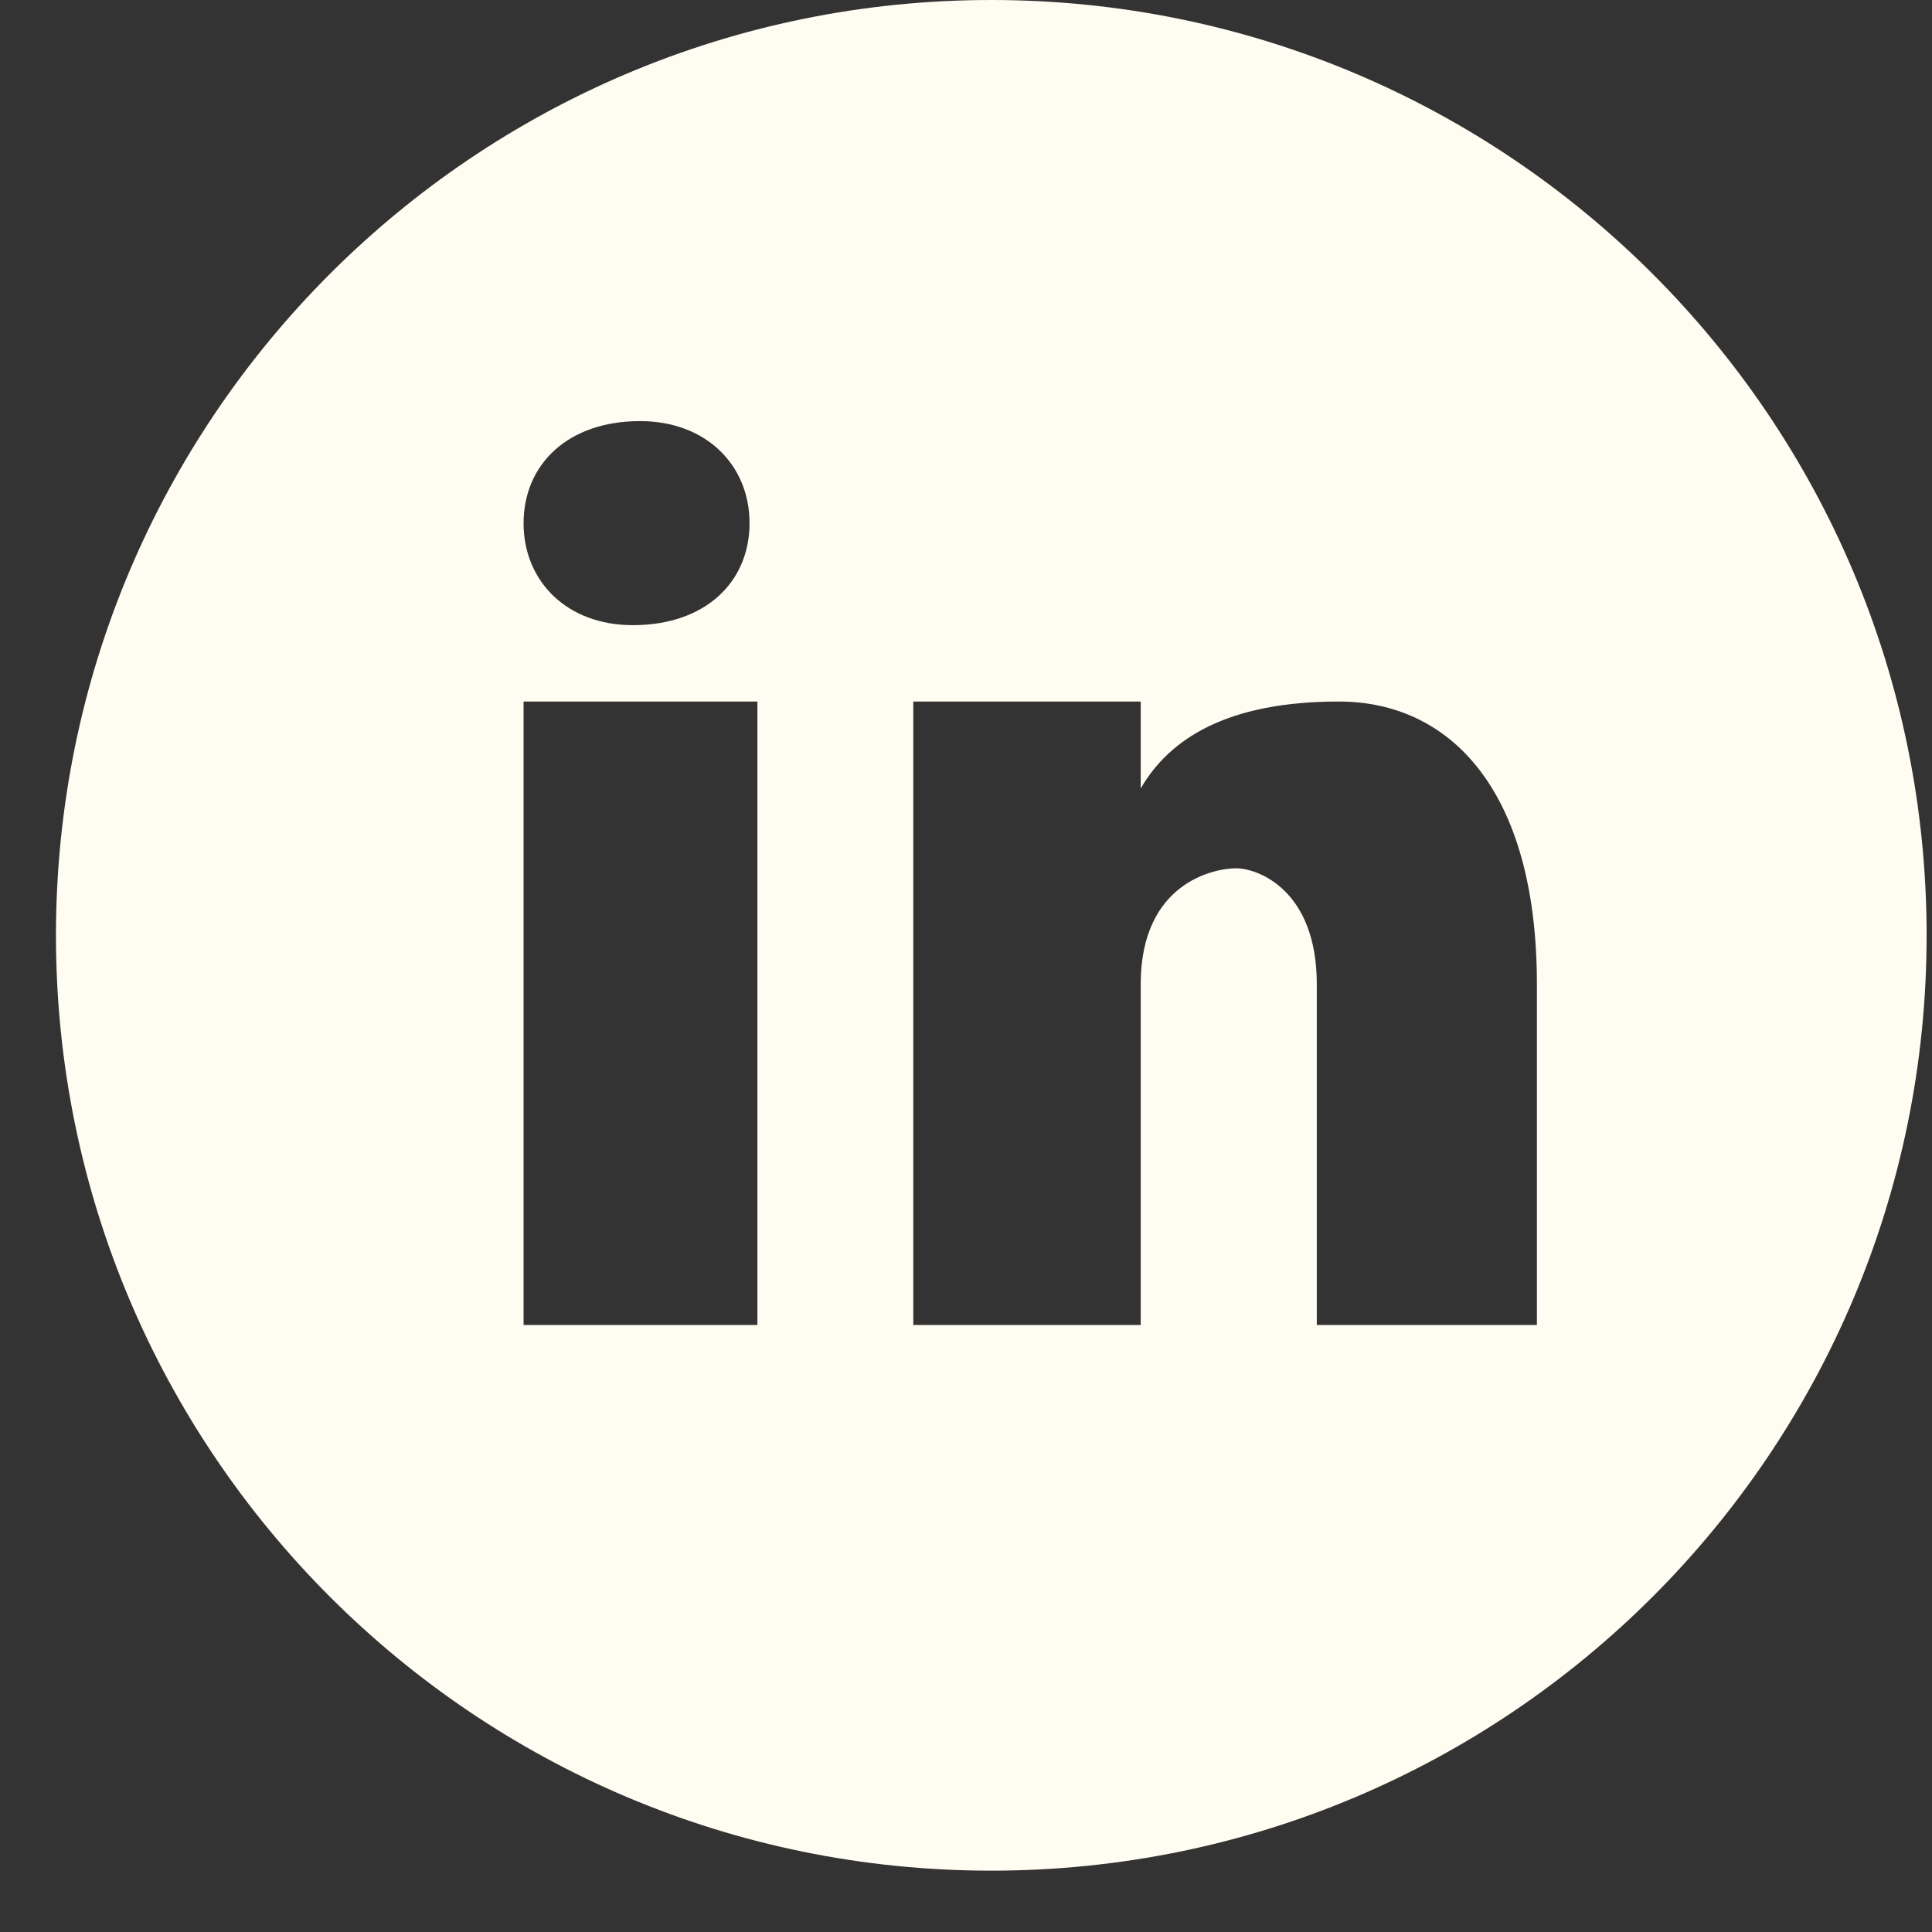
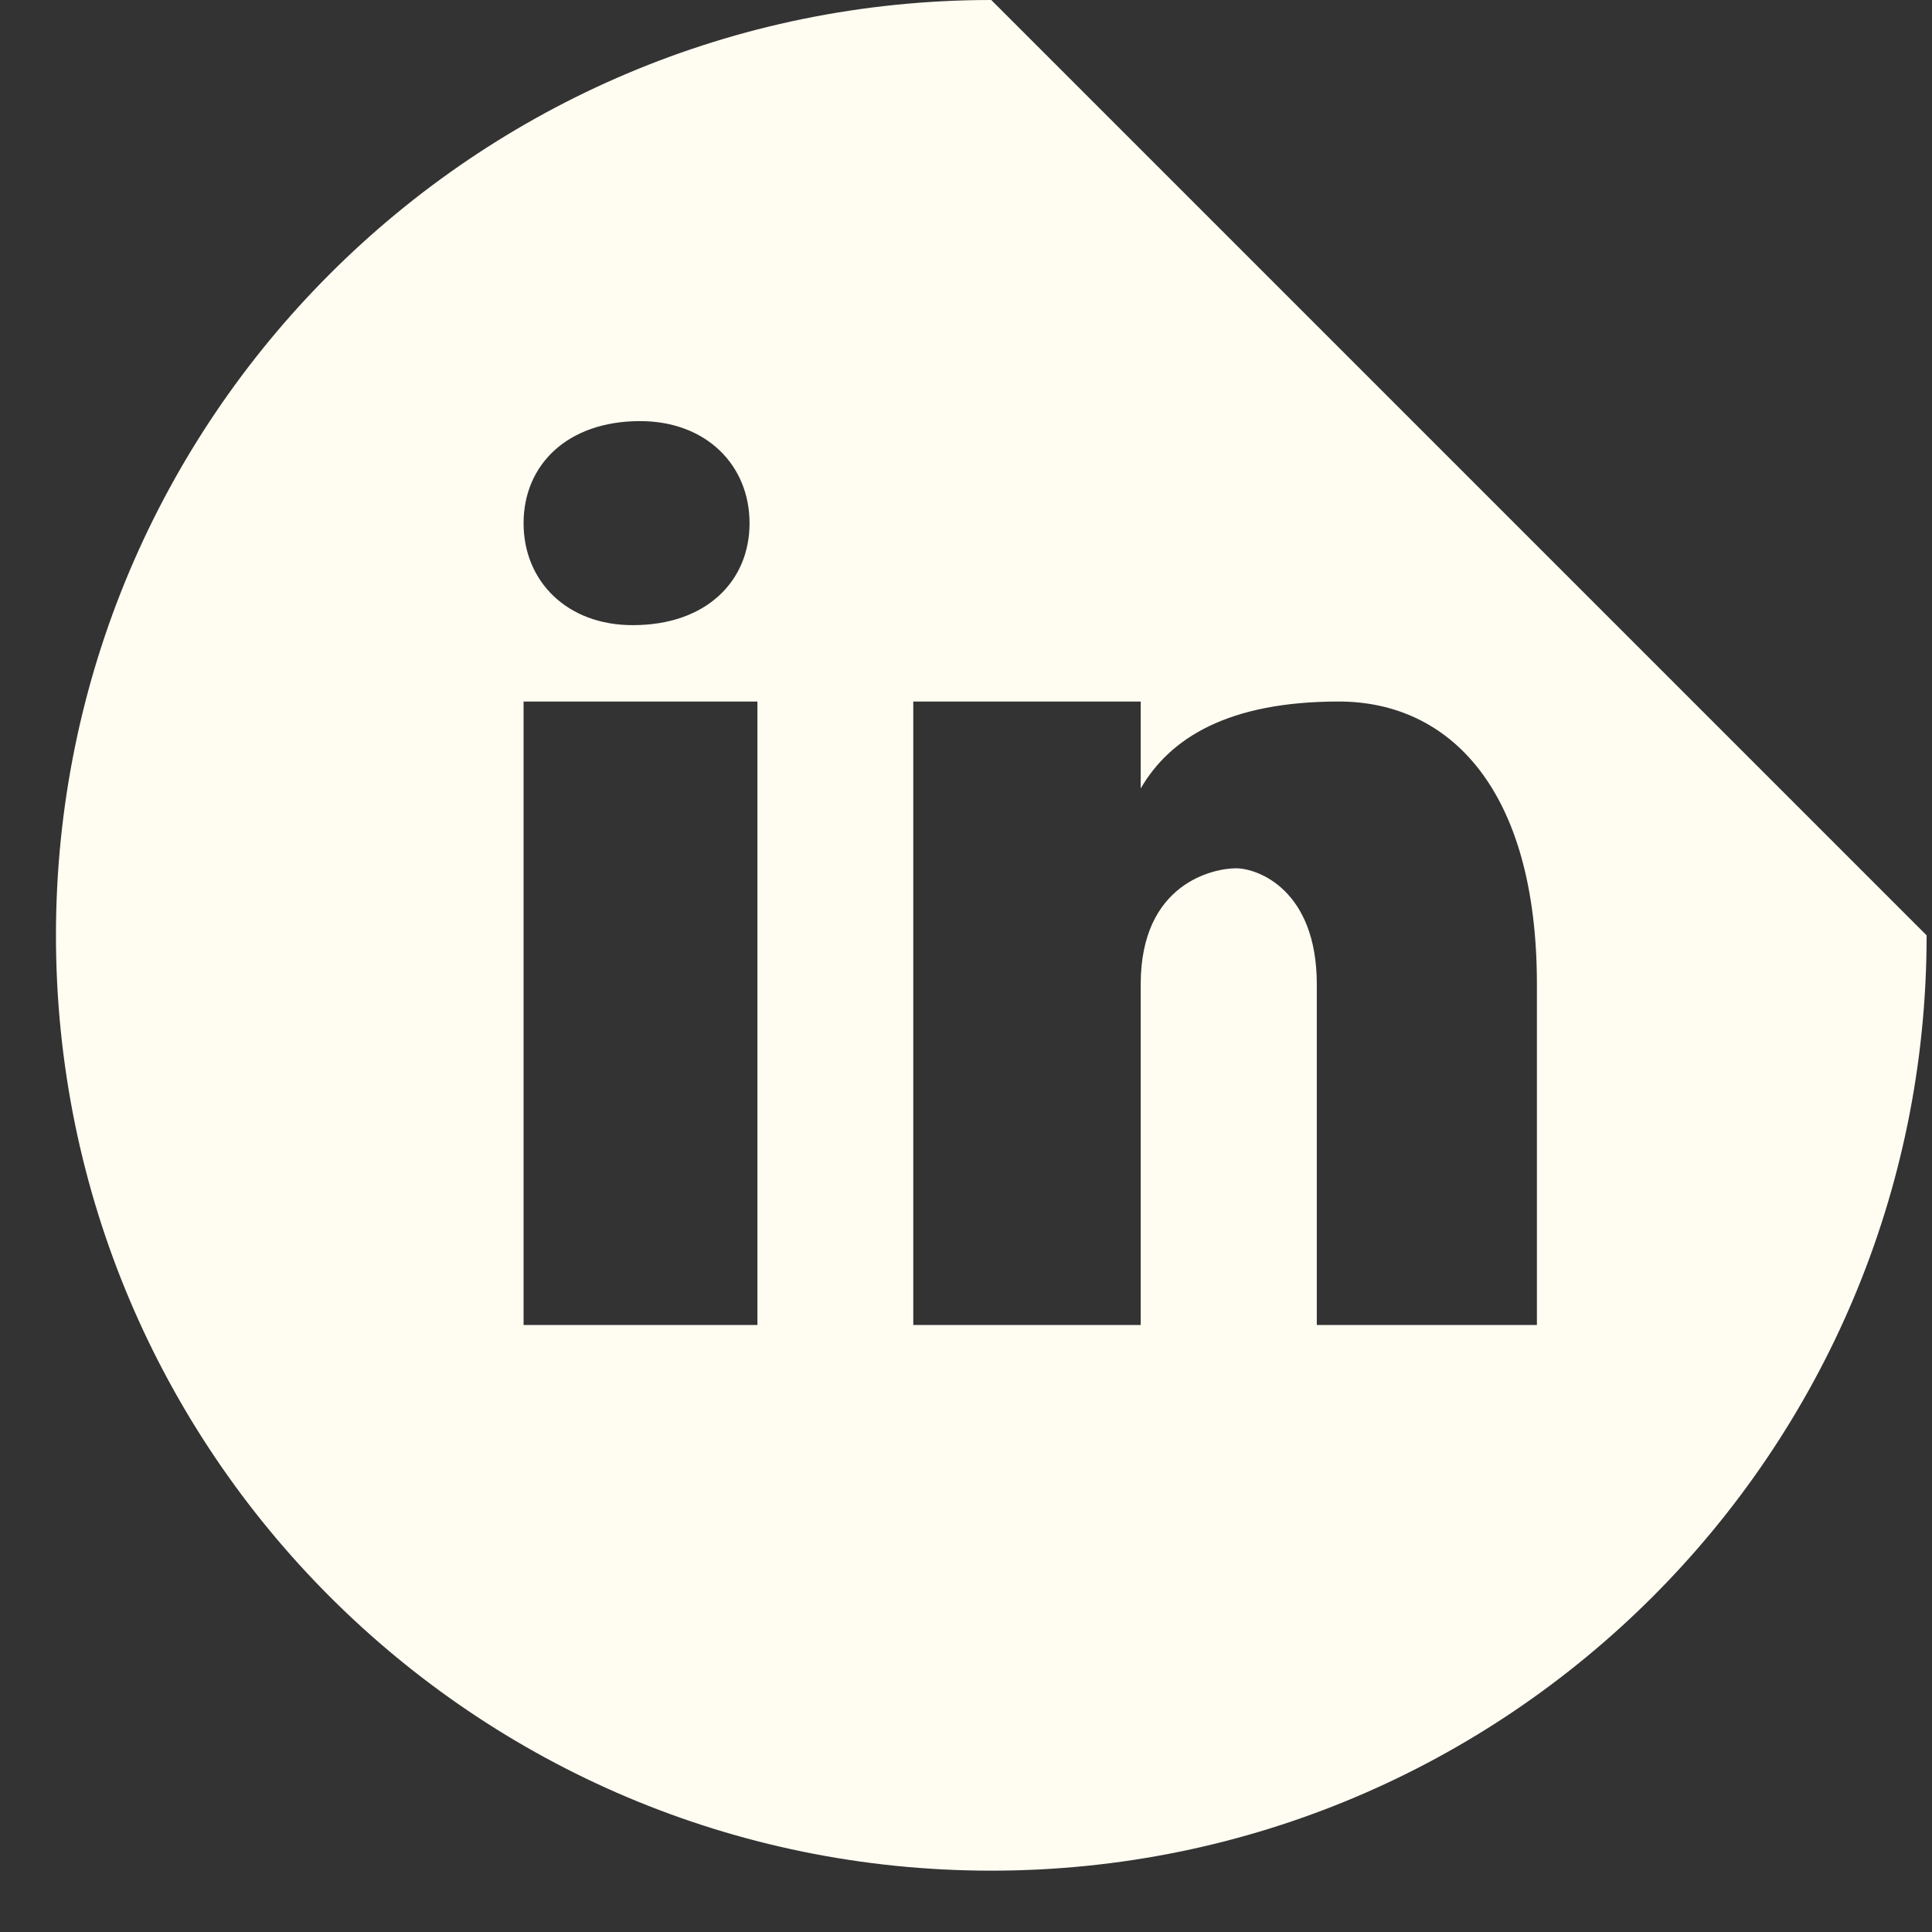
<svg xmlns="http://www.w3.org/2000/svg" width="28" height="28" viewBox="0 0 28 28" fill="none">
  <rect x="0" y="0" width="28" height="28" fill="#333333" stroke="none" />
-   <path d="M27.922 13.556C27.922 21.043 21.853 27.111 14.366 27.111C6.879 27.111 0.811 21.043 0.811 13.556C0.811 6.068 6.879 0 14.366 0C21.853 0 27.922 6.068 27.922 13.556ZM9.174 9.06C10.231 9.06 10.863 8.427 10.863 7.583C10.863 6.738 10.231 6.103 9.277 6.103C8.221 6.103 7.588 6.738 7.588 7.583C7.588 8.427 8.221 9.063 9.174 9.06ZM7.588 19.203H10.977V10.167H7.588V19.203ZM19.404 10.167C17.808 10.167 16.958 10.691 16.532 11.427V10.167H13.236V19.203H16.532C16.532 19.203 16.532 14.474 16.532 14.265C16.532 12.793 17.596 12.584 17.914 12.584C18.232 12.584 19.084 12.899 19.084 14.265V19.203H22.274V14.265C22.274 11.427 20.998 10.167 19.404 10.167Z" fill="#FFFDF2" />
+   <path d="M27.922 13.556C27.922 21.043 21.853 27.111 14.366 27.111C6.879 27.111 0.811 21.043 0.811 13.556C0.811 6.068 6.879 0 14.366 0ZM9.174 9.06C10.231 9.06 10.863 8.427 10.863 7.583C10.863 6.738 10.231 6.103 9.277 6.103C8.221 6.103 7.588 6.738 7.588 7.583C7.588 8.427 8.221 9.063 9.174 9.06ZM7.588 19.203H10.977V10.167H7.588V19.203ZM19.404 10.167C17.808 10.167 16.958 10.691 16.532 11.427V10.167H13.236V19.203H16.532C16.532 19.203 16.532 14.474 16.532 14.265C16.532 12.793 17.596 12.584 17.914 12.584C18.232 12.584 19.084 12.899 19.084 14.265V19.203H22.274V14.265C22.274 11.427 20.998 10.167 19.404 10.167Z" fill="#FFFDF2" />
</svg>